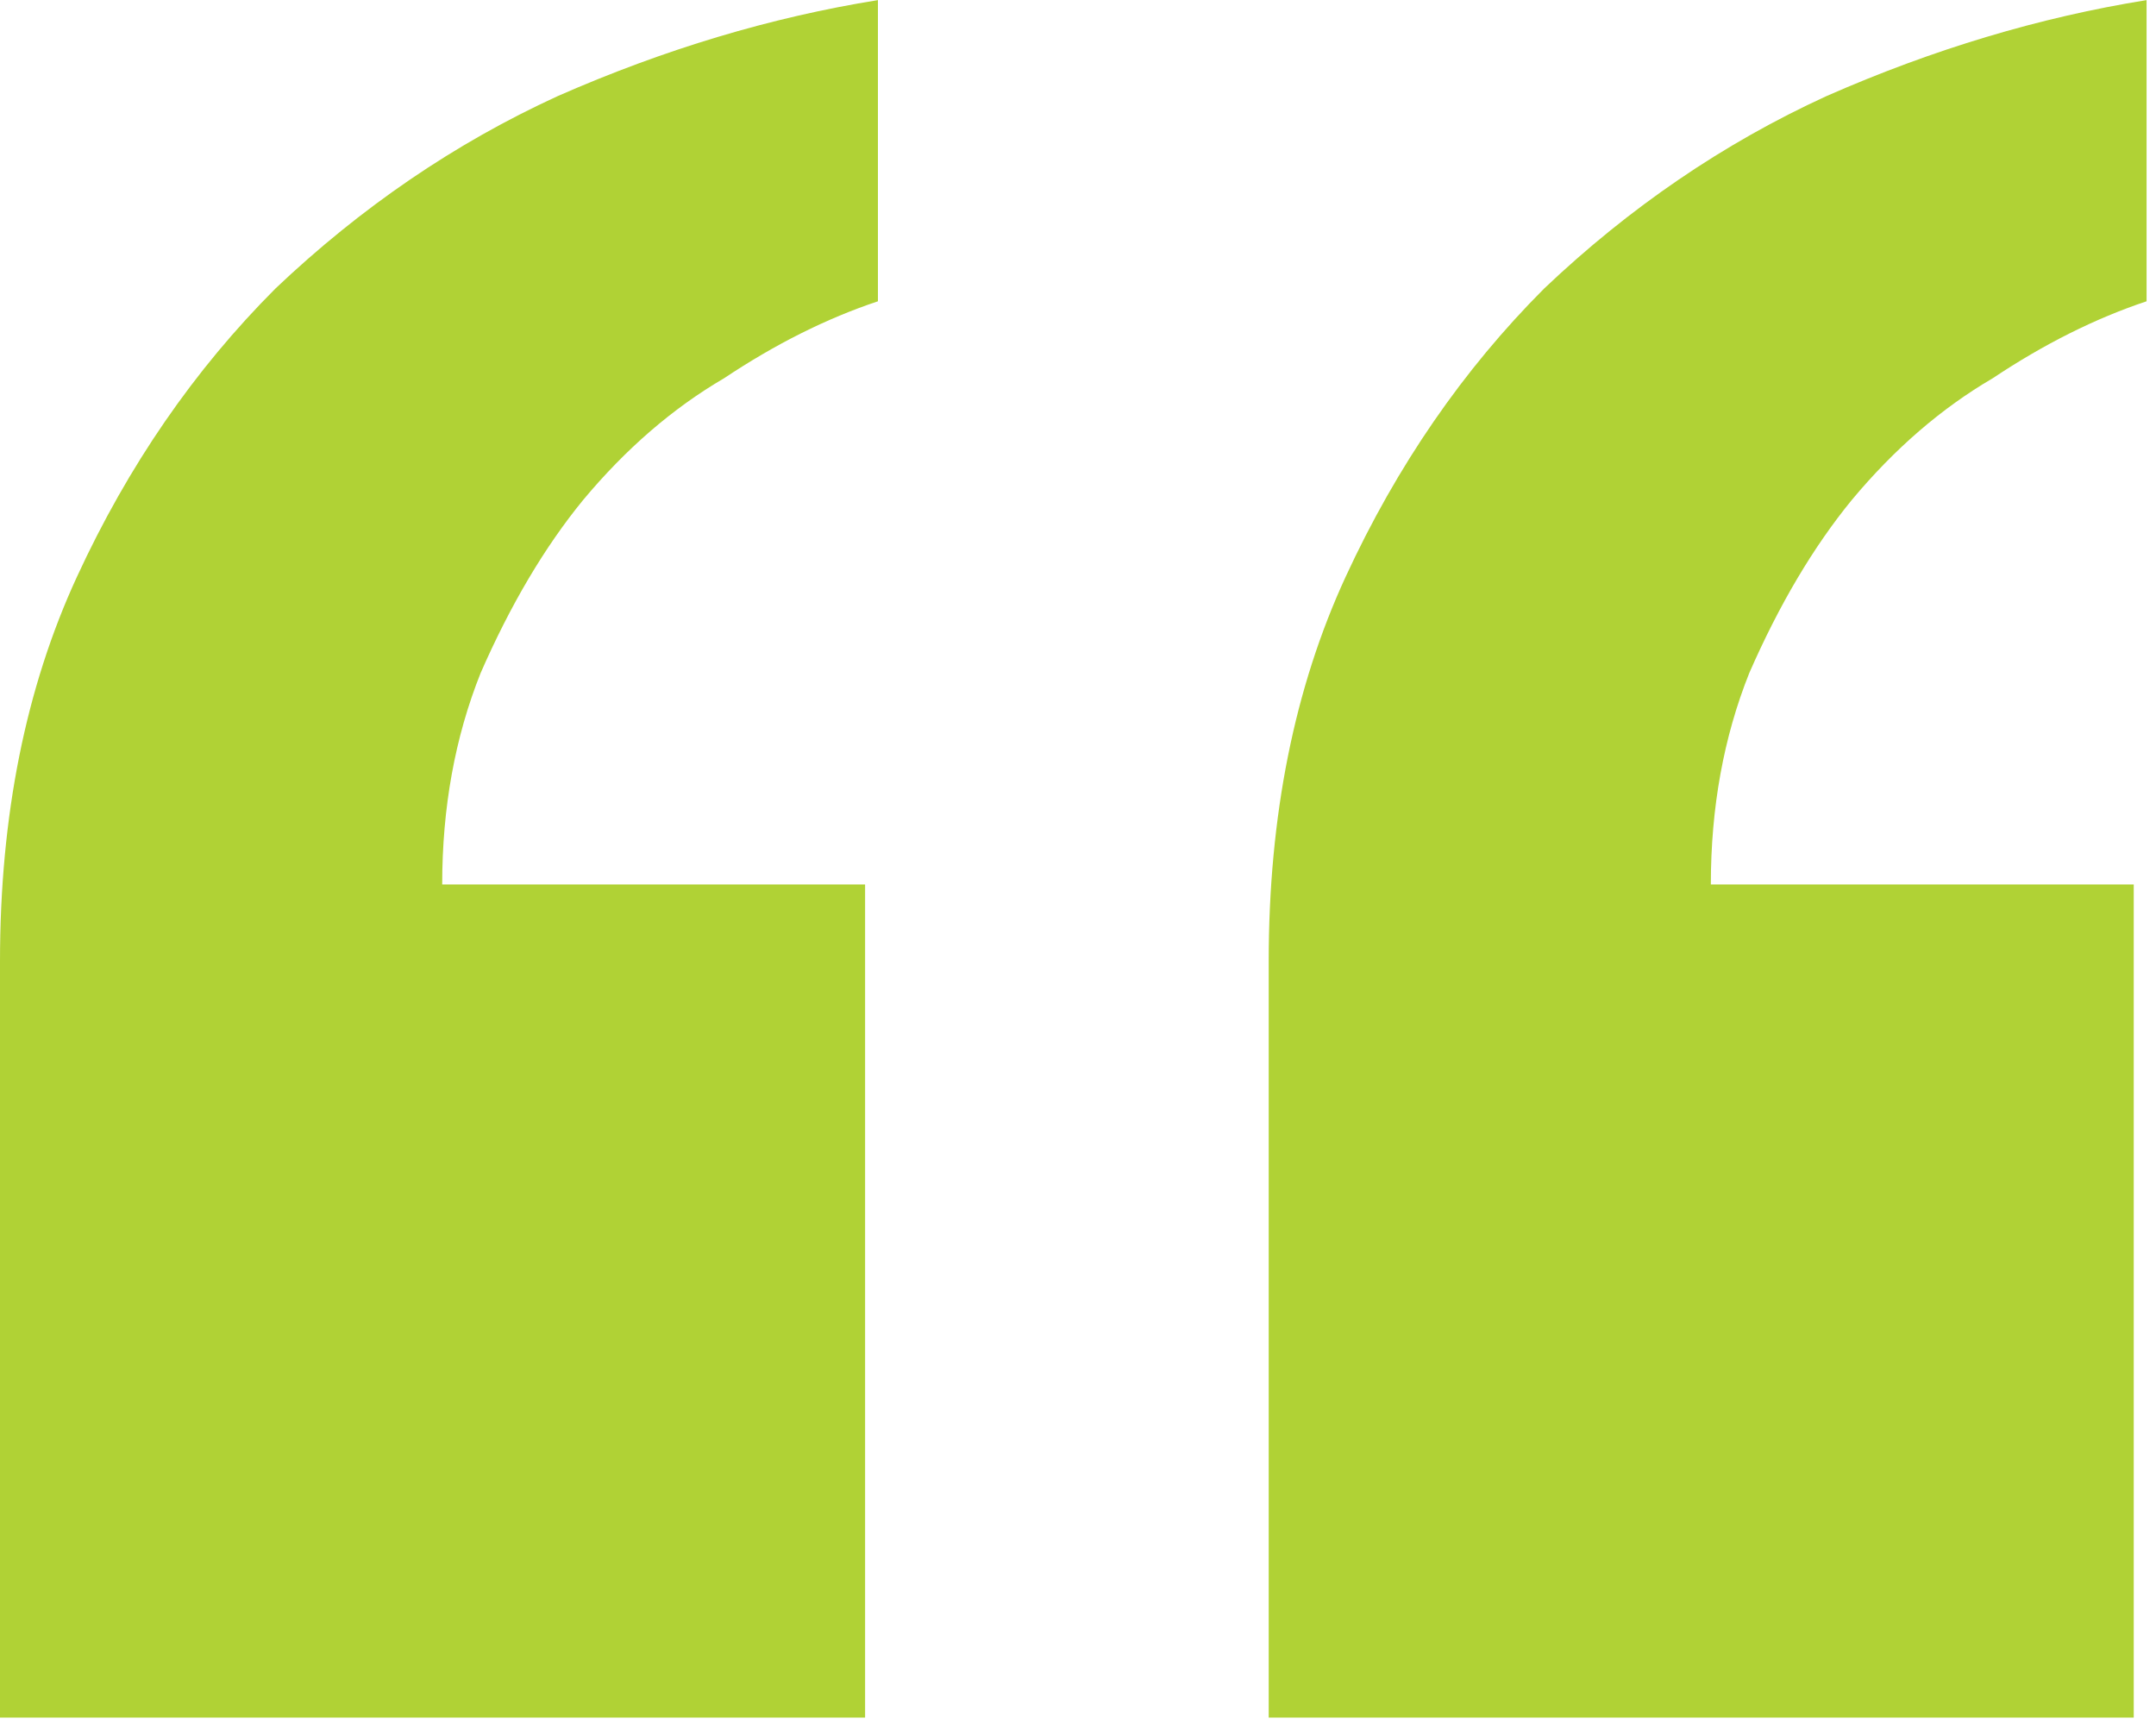
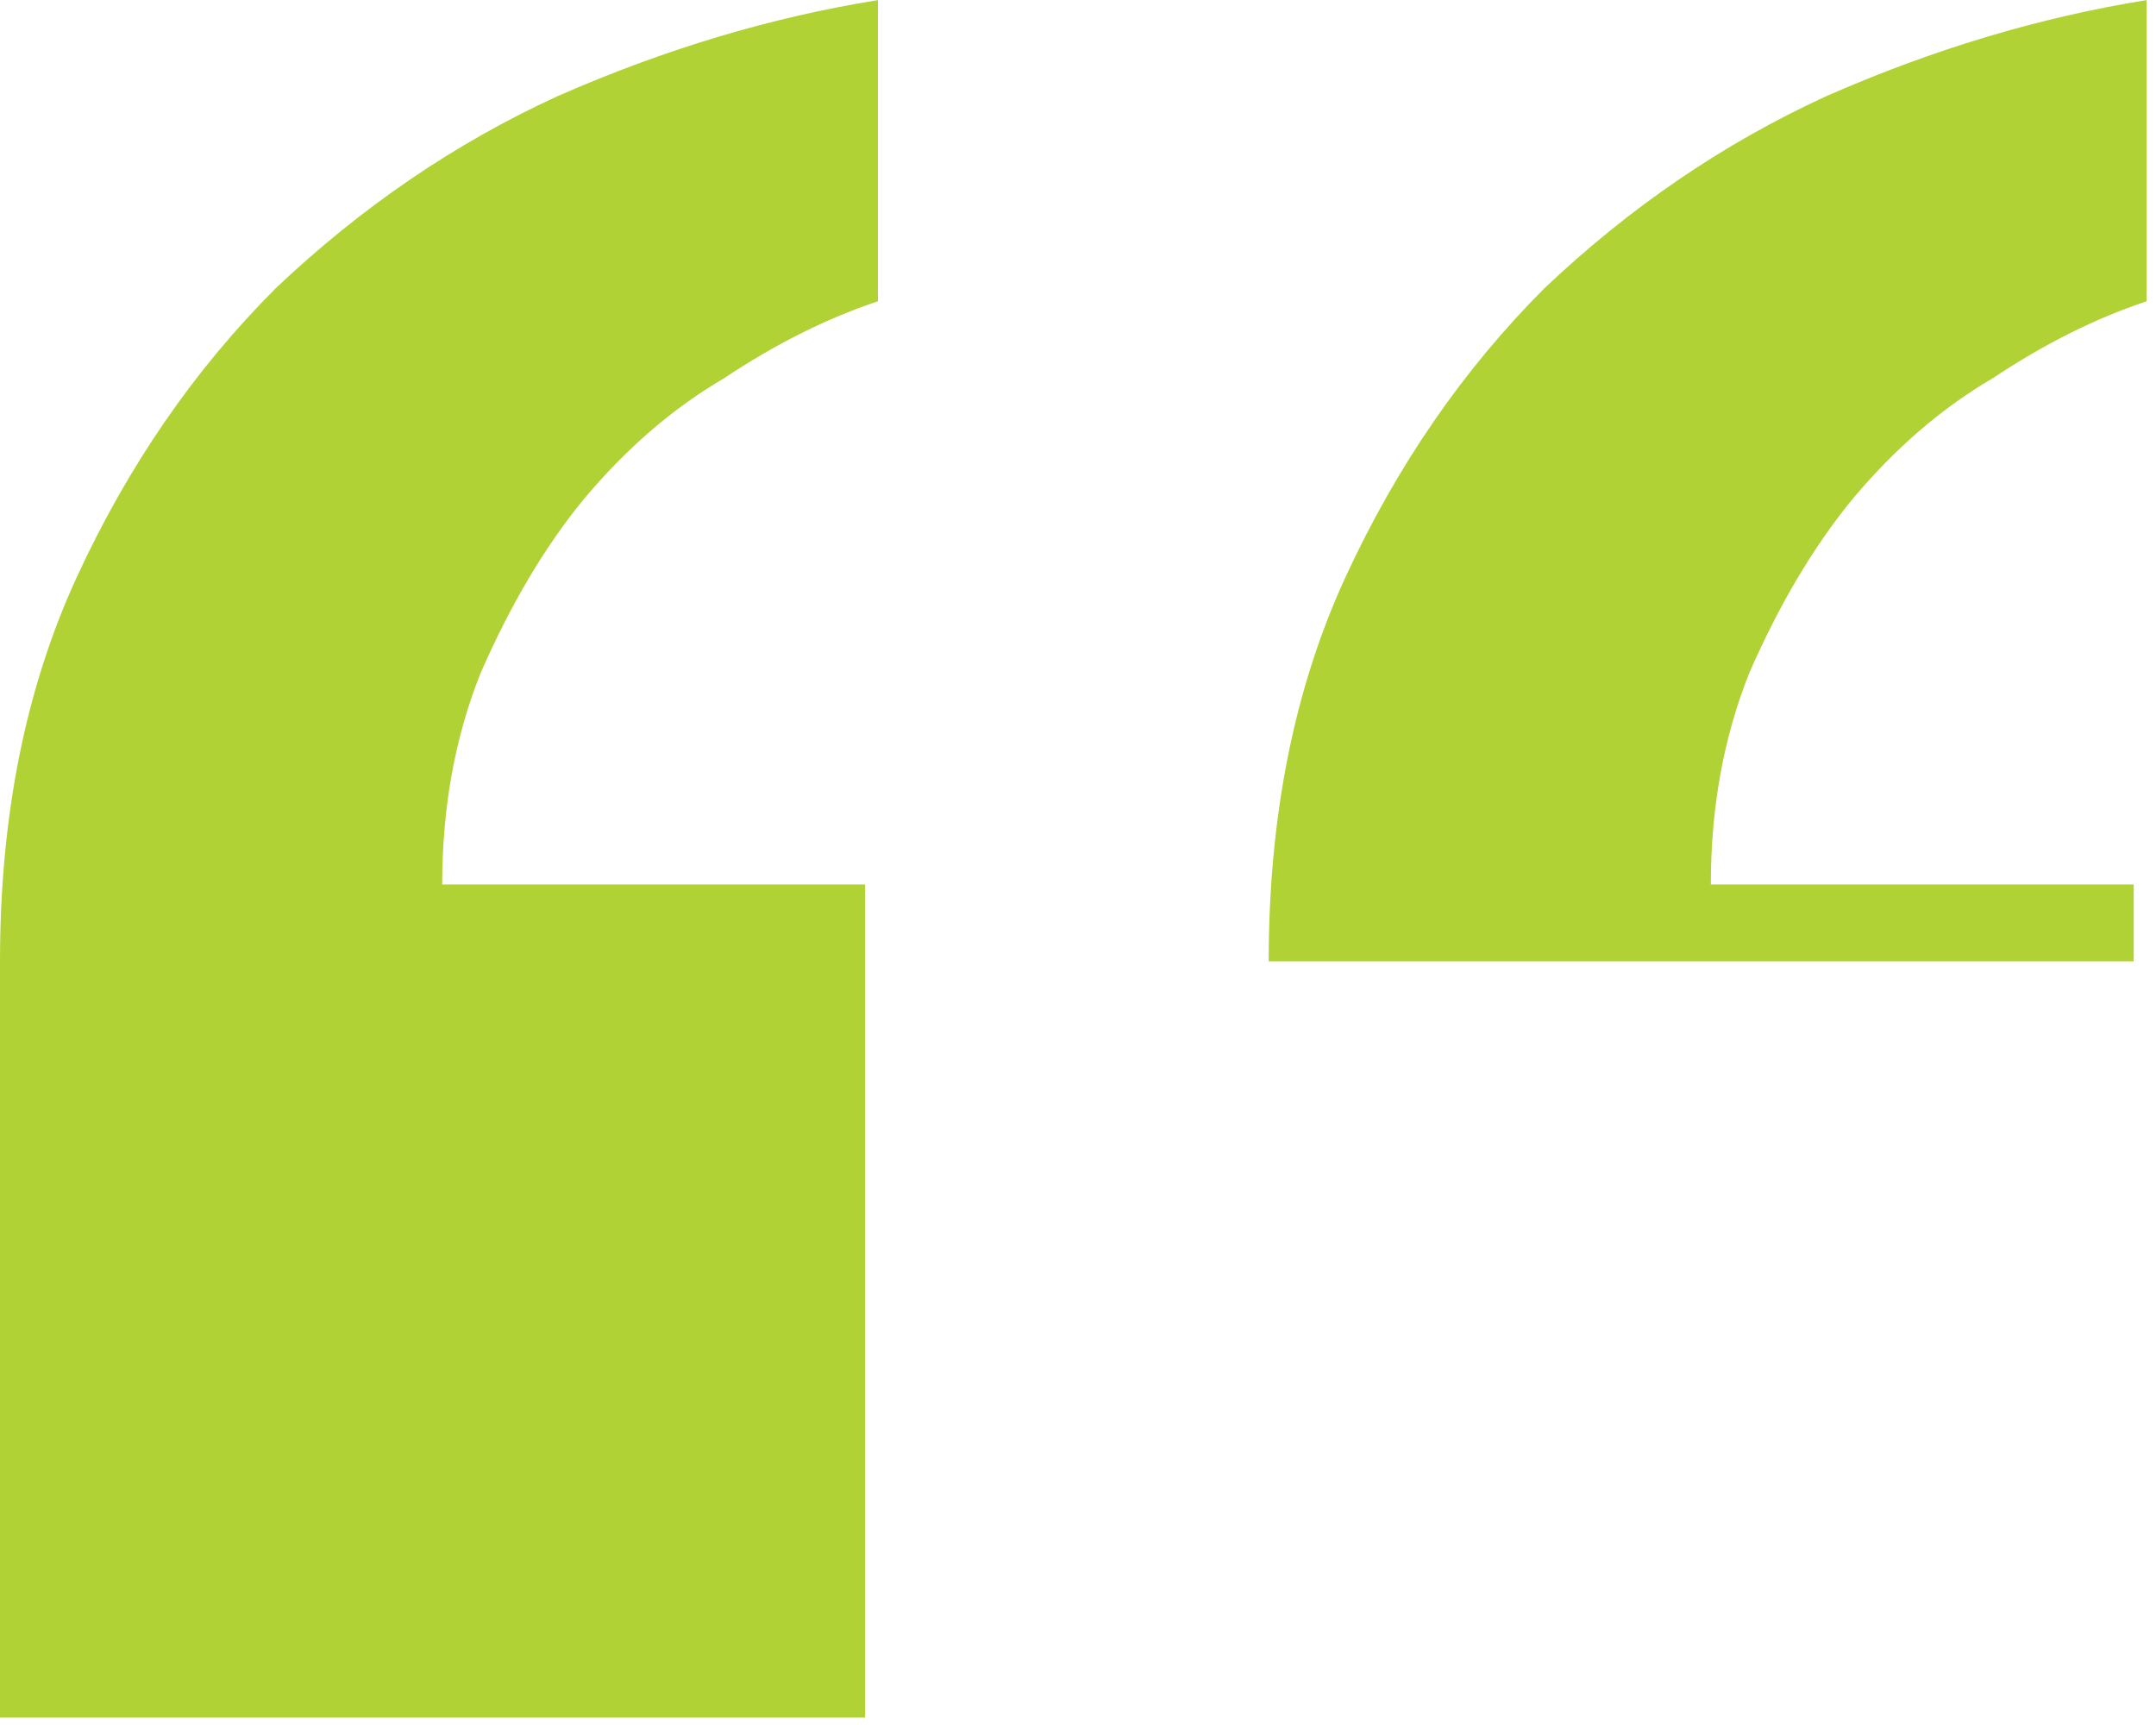
<svg xmlns="http://www.w3.org/2000/svg" width="40" height="32" fill="none">
-   <path d="M23.538 17.834c0-2.695.476-5.072 1.427-7.133.951-2.06 2.18-3.844 3.685-5.35 1.585-1.505 3.329-2.694 5.231-3.566C35.862.913 37.844.32 39.825.002v5.587c-.951.317-1.902.793-2.853 1.427-.951.555-1.823 1.308-2.616 2.259-.713.871-1.347 1.941-1.902 3.21-.475 1.188-.713 2.496-.713 3.922h7.846v15.455H23.538V17.834zM0 17.834c0-2.695.476-5.072 1.427-7.133.95-2.06 2.179-3.844 3.685-5.35 1.585-1.505 3.329-2.694 5.23-3.566C12.325.913 14.306.32 16.288.002v5.587c-.951.317-1.902.793-2.853 1.427-.951.555-1.823 1.308-2.616 2.259-.713.871-1.347 1.941-1.902 3.21-.475 1.188-.713 2.496-.713 3.922h7.846v15.455H0V17.834z" fill="#B0D235" />
+   <path d="M23.538 17.834c0-2.695.476-5.072 1.427-7.133.951-2.06 2.18-3.844 3.685-5.35 1.585-1.505 3.329-2.694 5.231-3.566C35.862.913 37.844.32 39.825.002v5.587c-.951.317-1.902.793-2.853 1.427-.951.555-1.823 1.308-2.616 2.259-.713.871-1.347 1.941-1.902 3.21-.475 1.188-.713 2.496-.713 3.922h7.846v15.455V17.834zM0 17.834c0-2.695.476-5.072 1.427-7.133.95-2.06 2.179-3.844 3.685-5.35 1.585-1.505 3.329-2.694 5.23-3.566C12.325.913 14.306.32 16.288.002v5.587c-.951.317-1.902.793-2.853 1.427-.951.555-1.823 1.308-2.616 2.259-.713.871-1.347 1.941-1.902 3.21-.475 1.188-.713 2.496-.713 3.922h7.846v15.455H0V17.834z" fill="#B0D235" />
</svg>